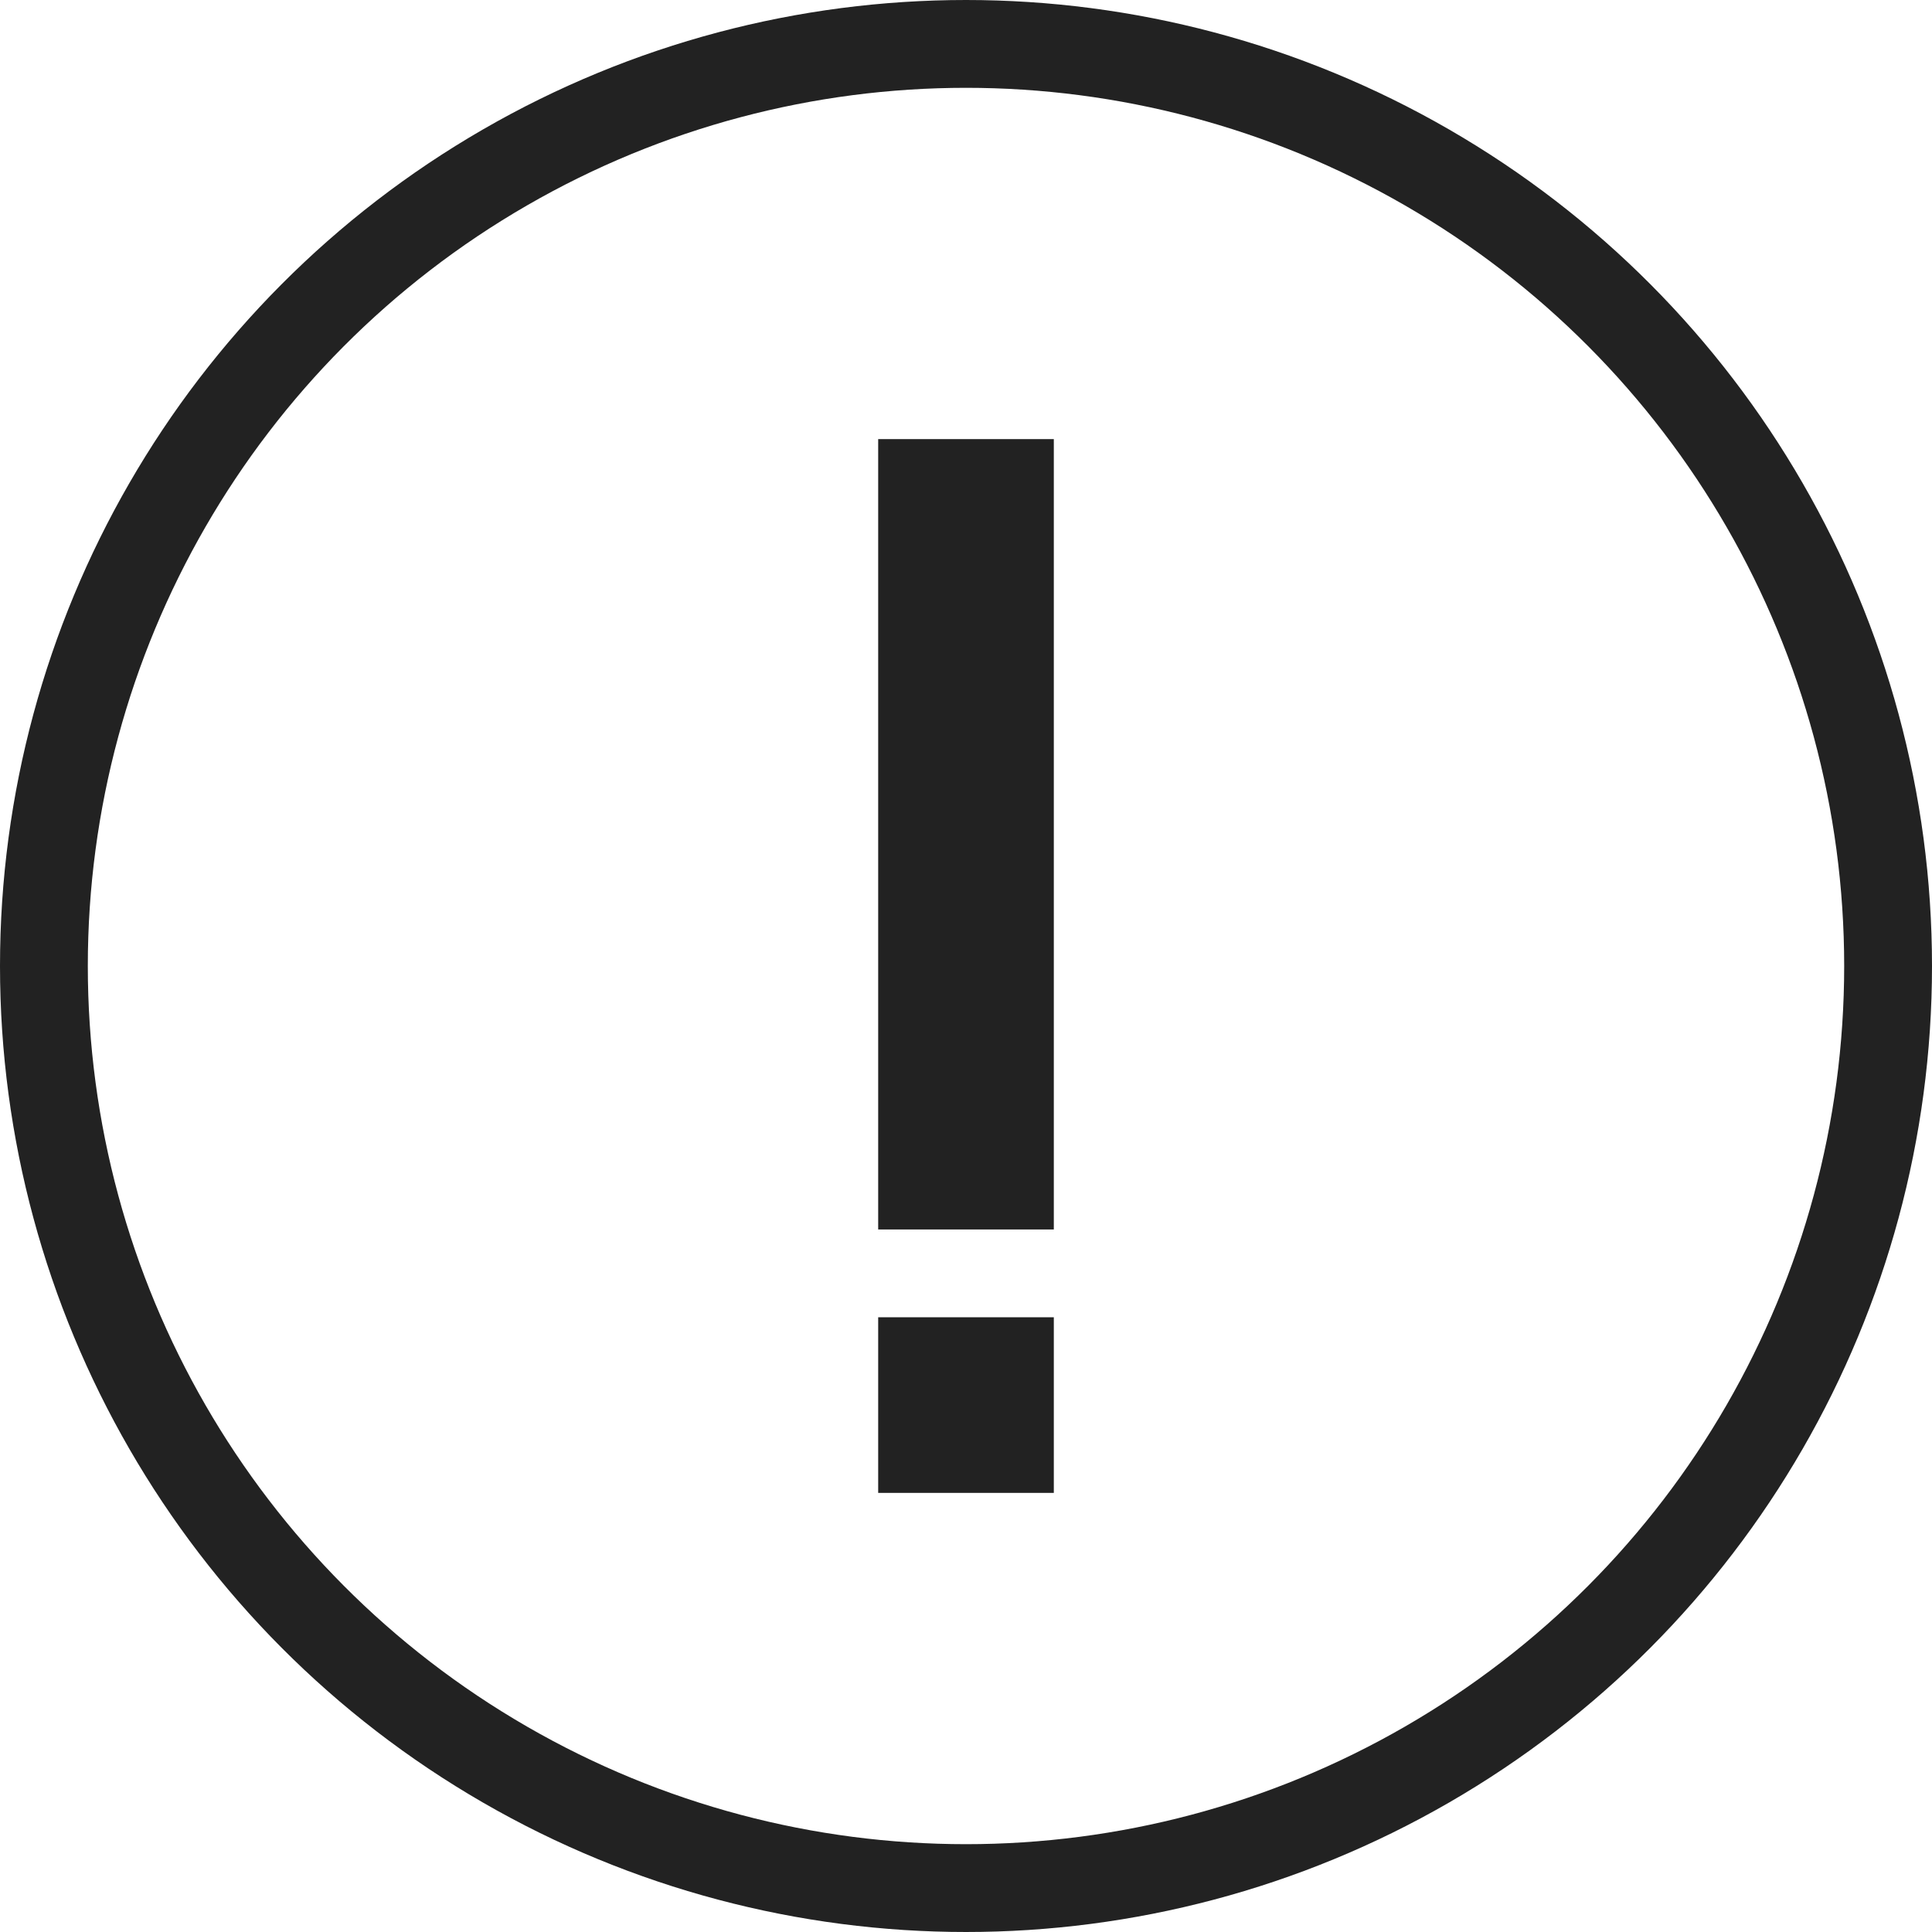
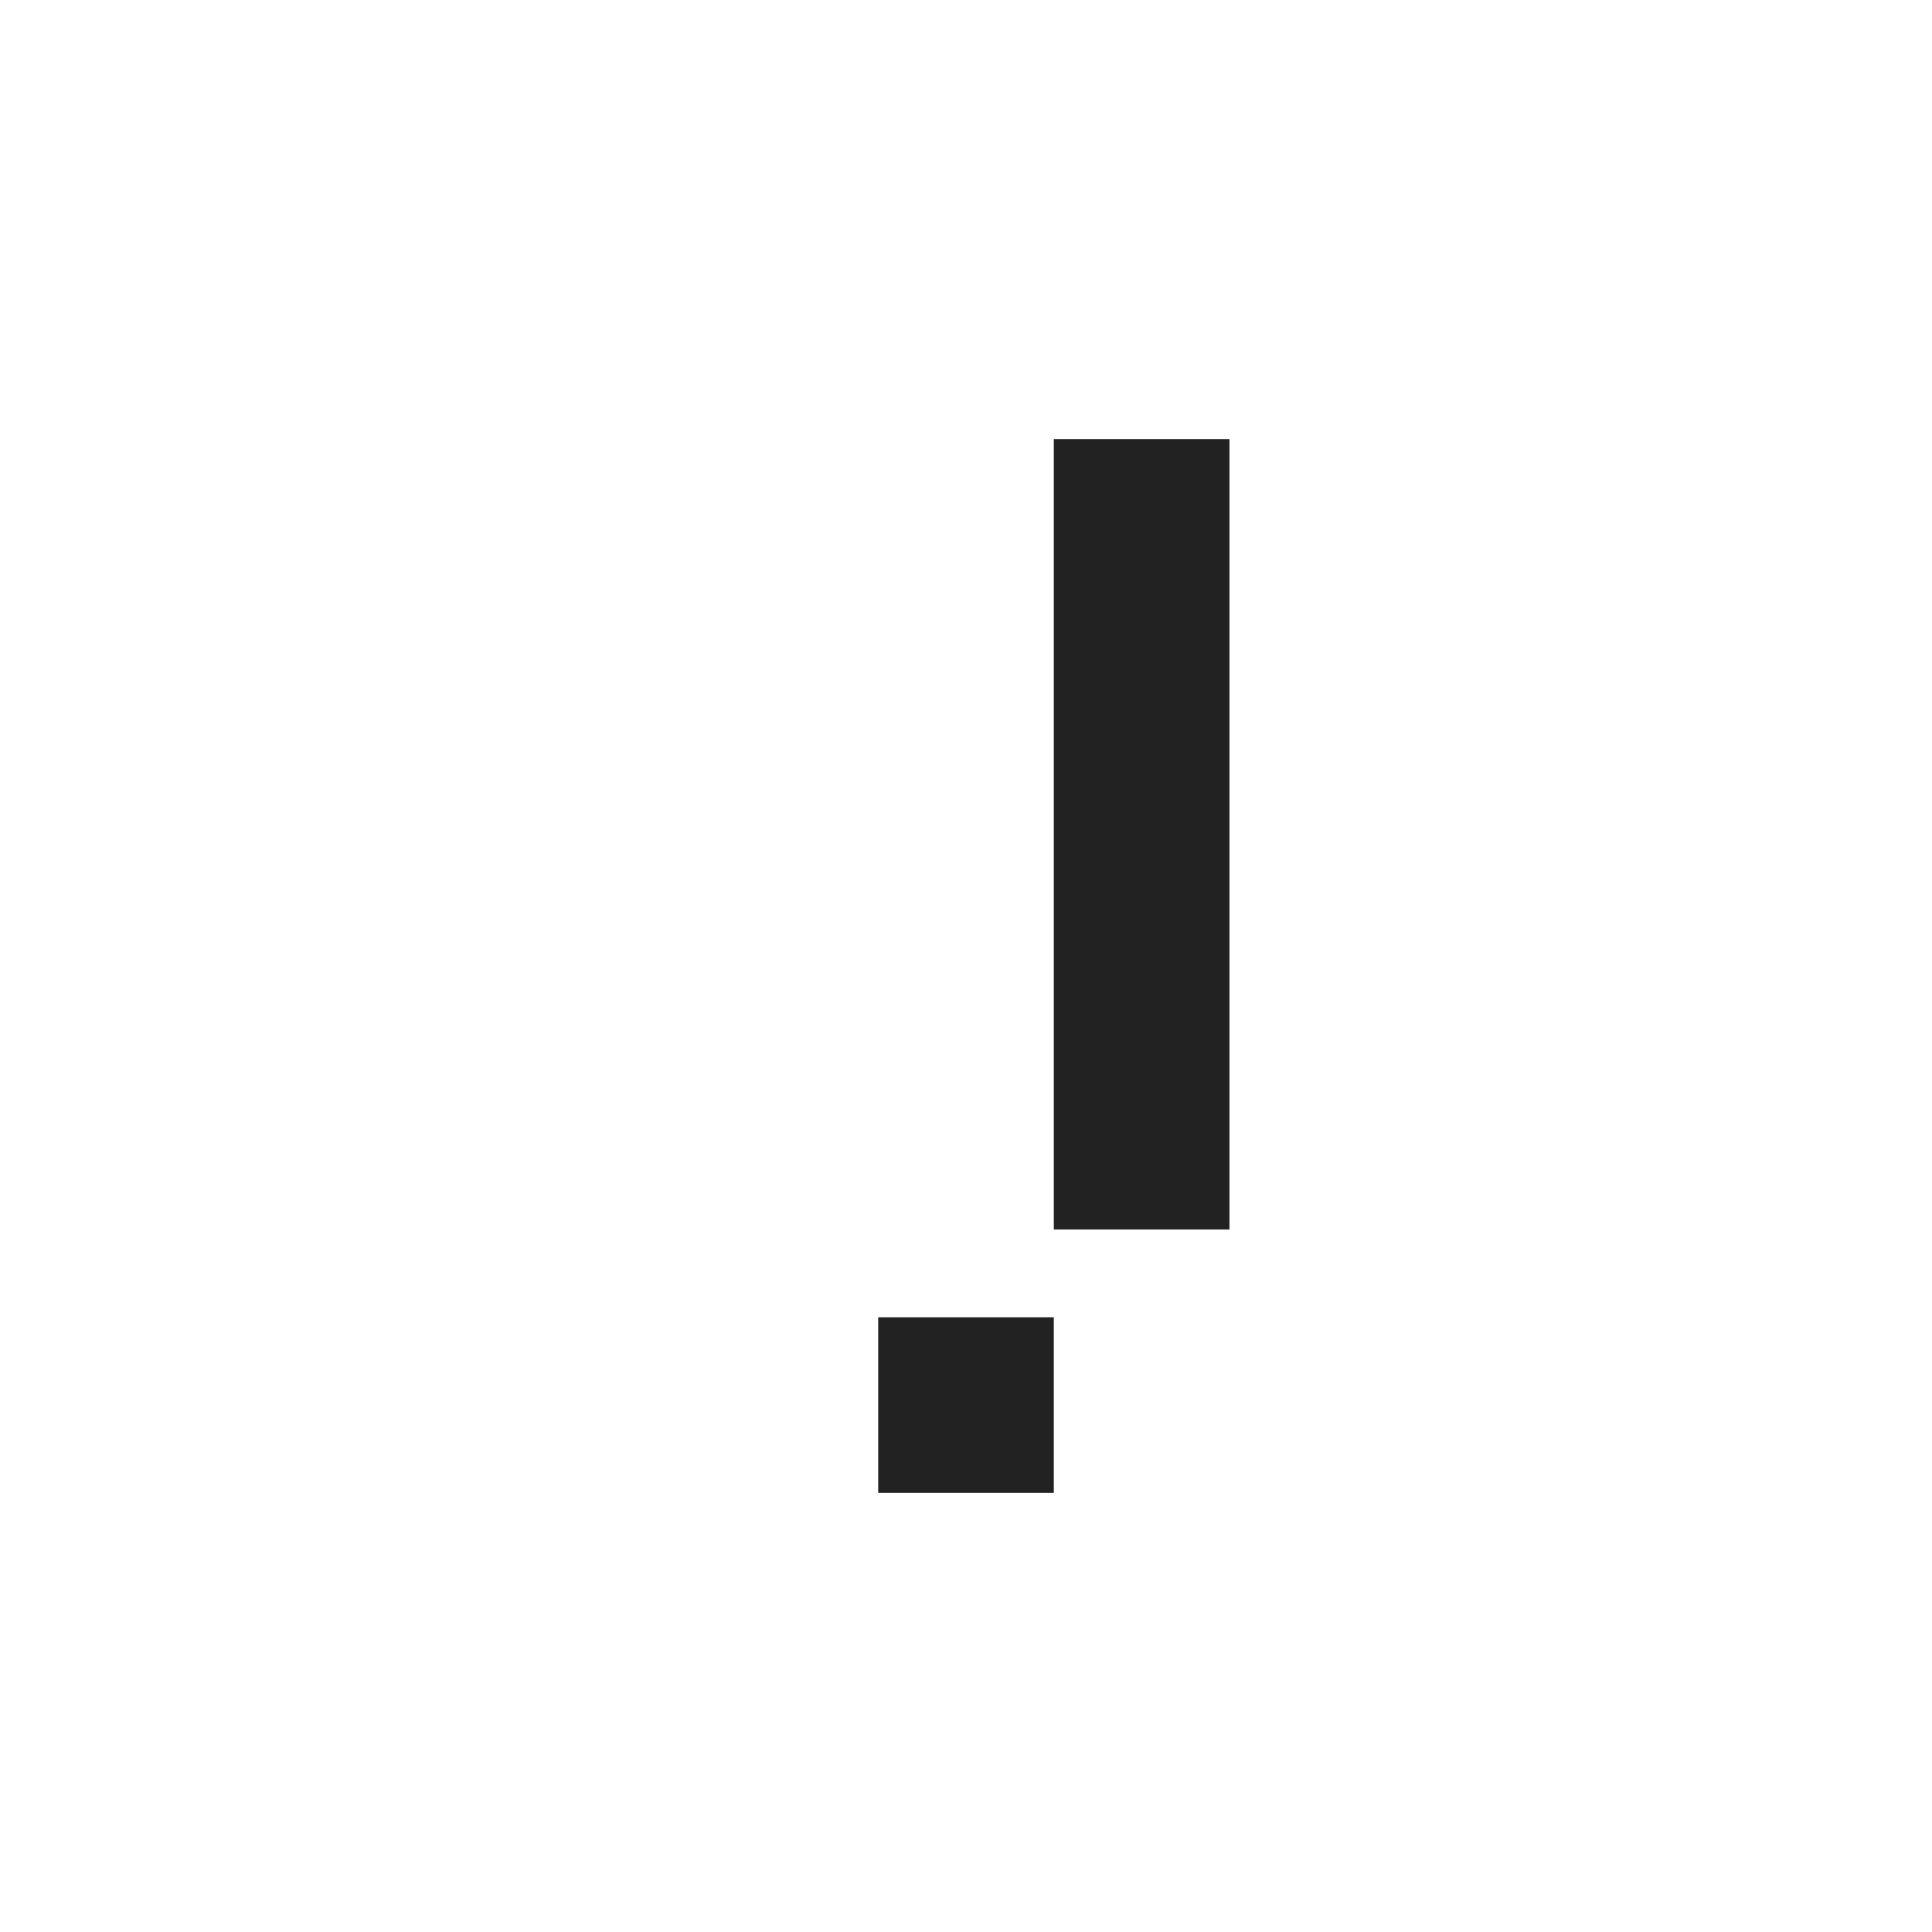
<svg xmlns="http://www.w3.org/2000/svg" width="22" height="22">
  <g data-name="타원 236" stroke="#222" fill="none">
    <circle cx="11" cy="11" r="11" stroke="none" />
-     <circle cx="11" cy="11" r="10.5" />
  </g>
-   <path data-name="합치기 205" d="M10 17v-2h2v2zm0-3V5h2v9z" fill="#222" />
+   <path data-name="합치기 205" d="M10 17v-2h2v2m0-3V5h2v9z" fill="#222" />
</svg>